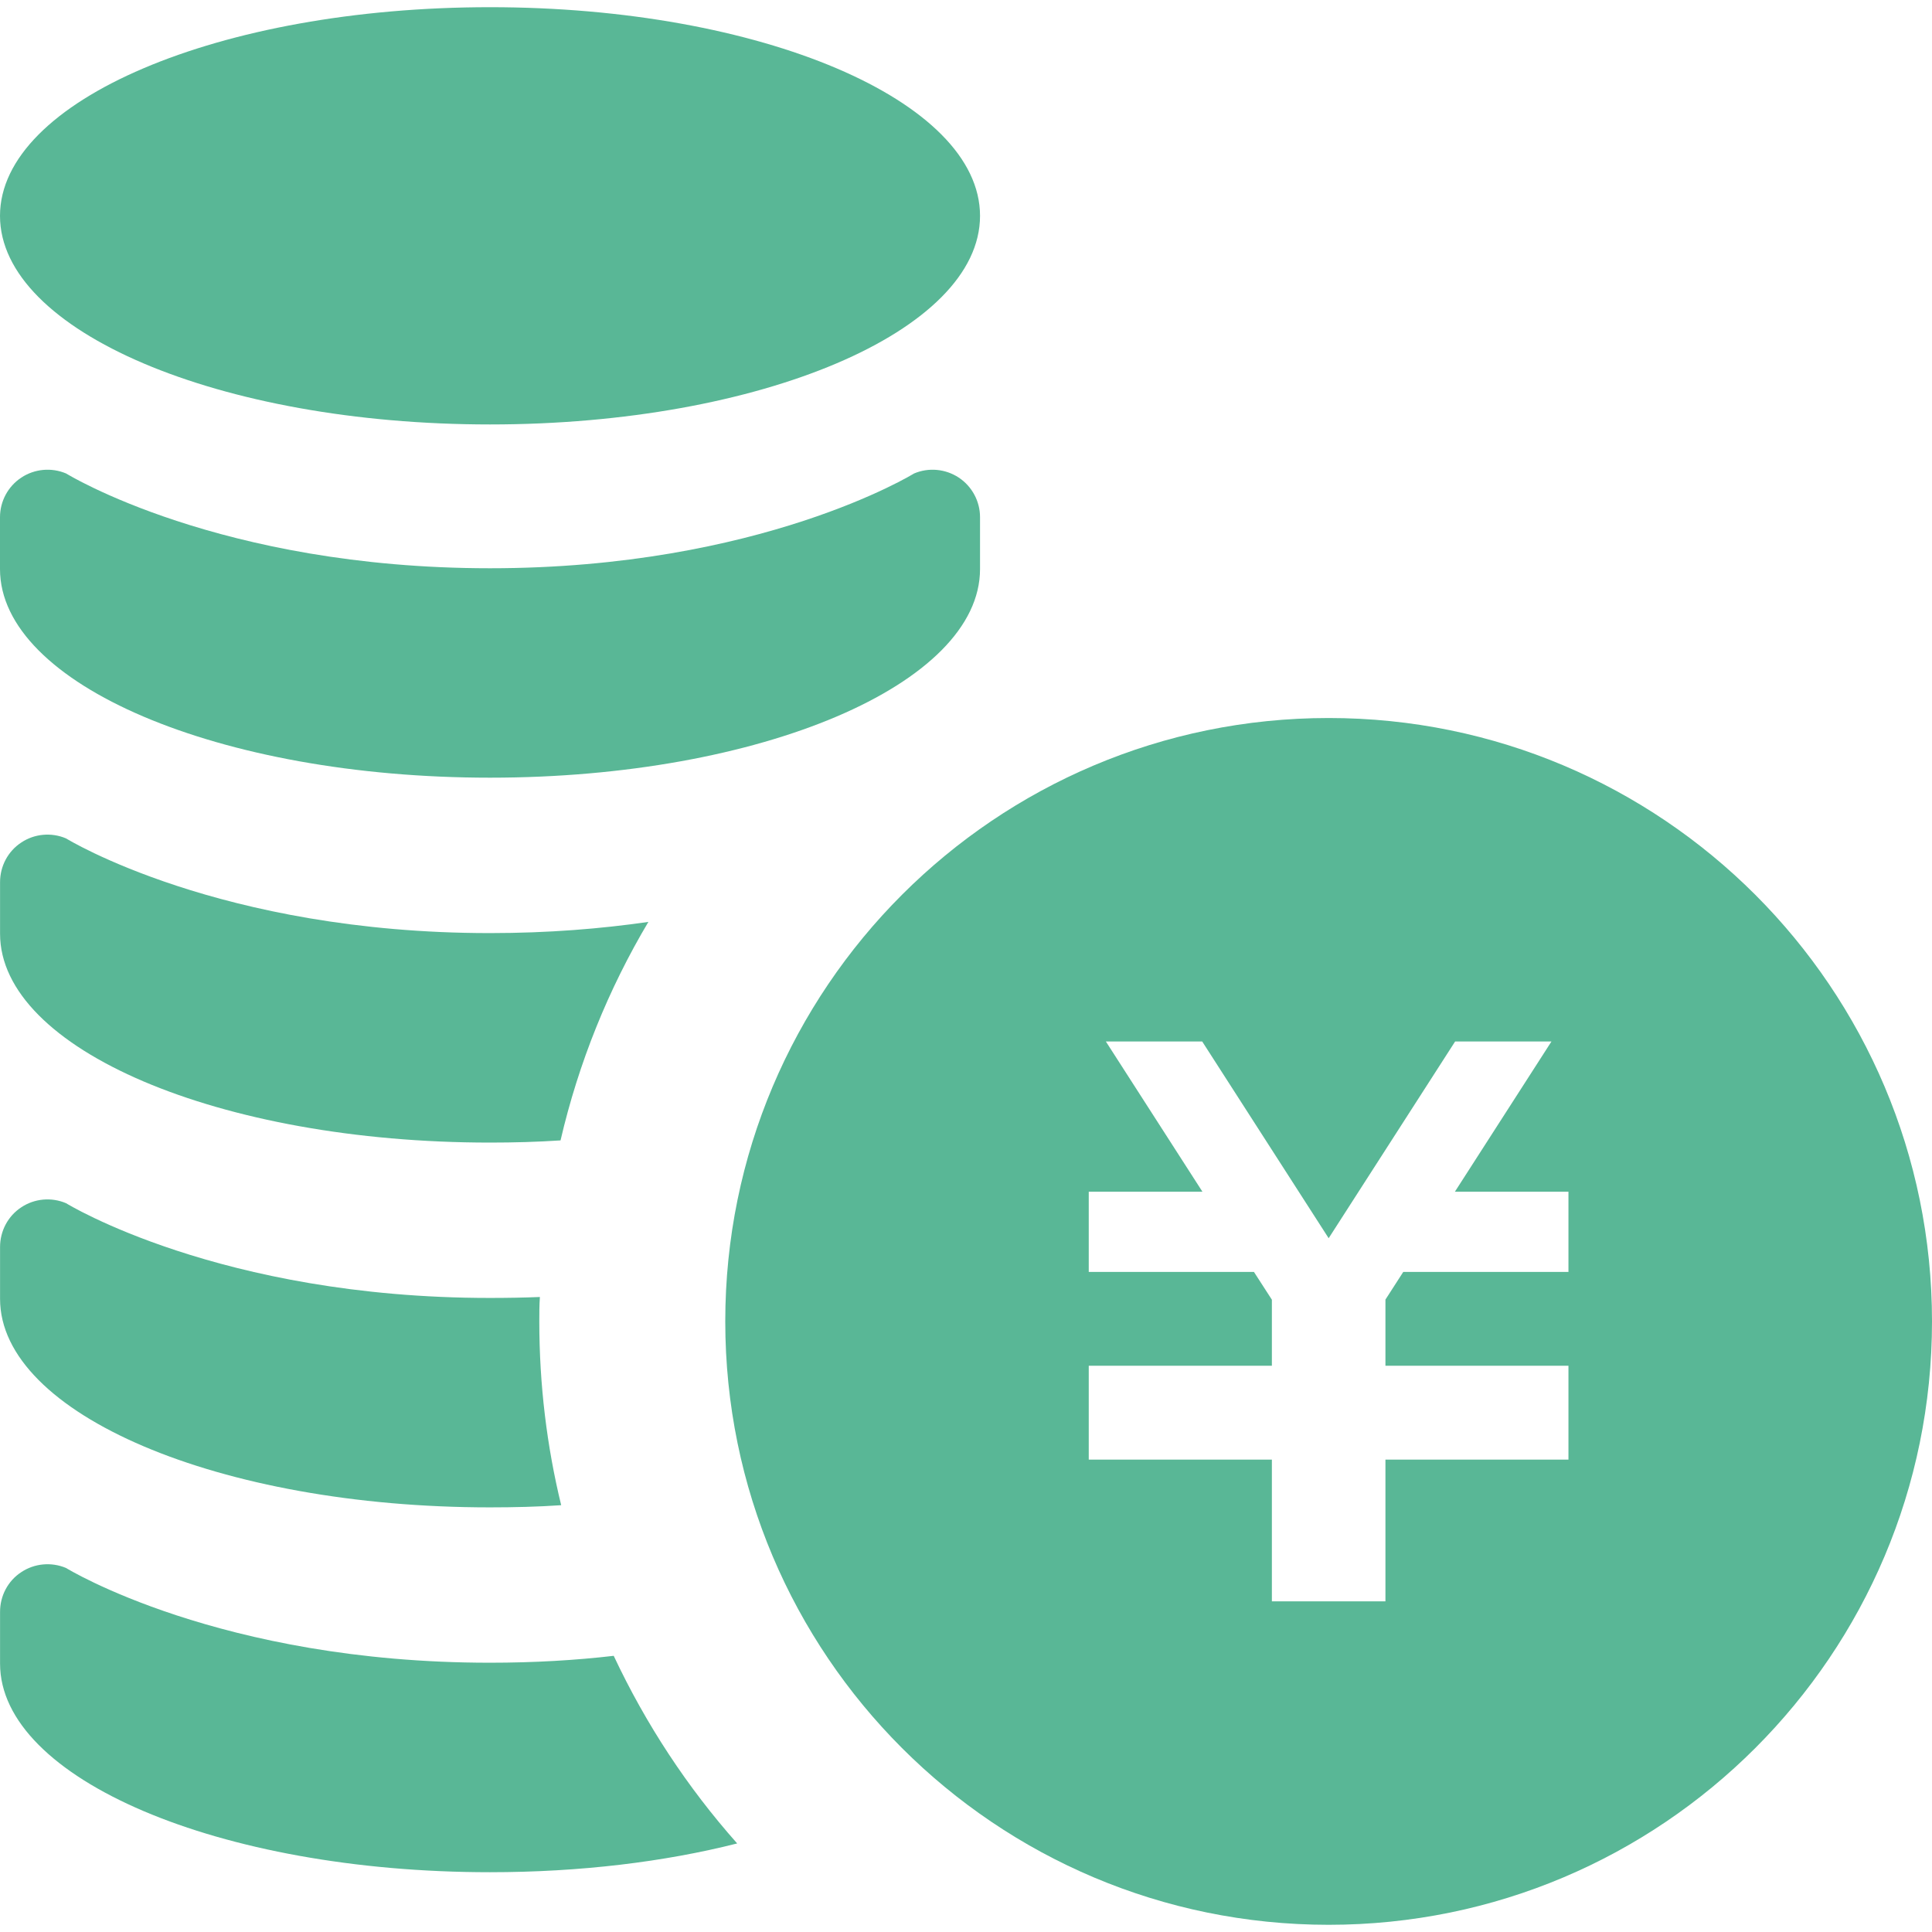
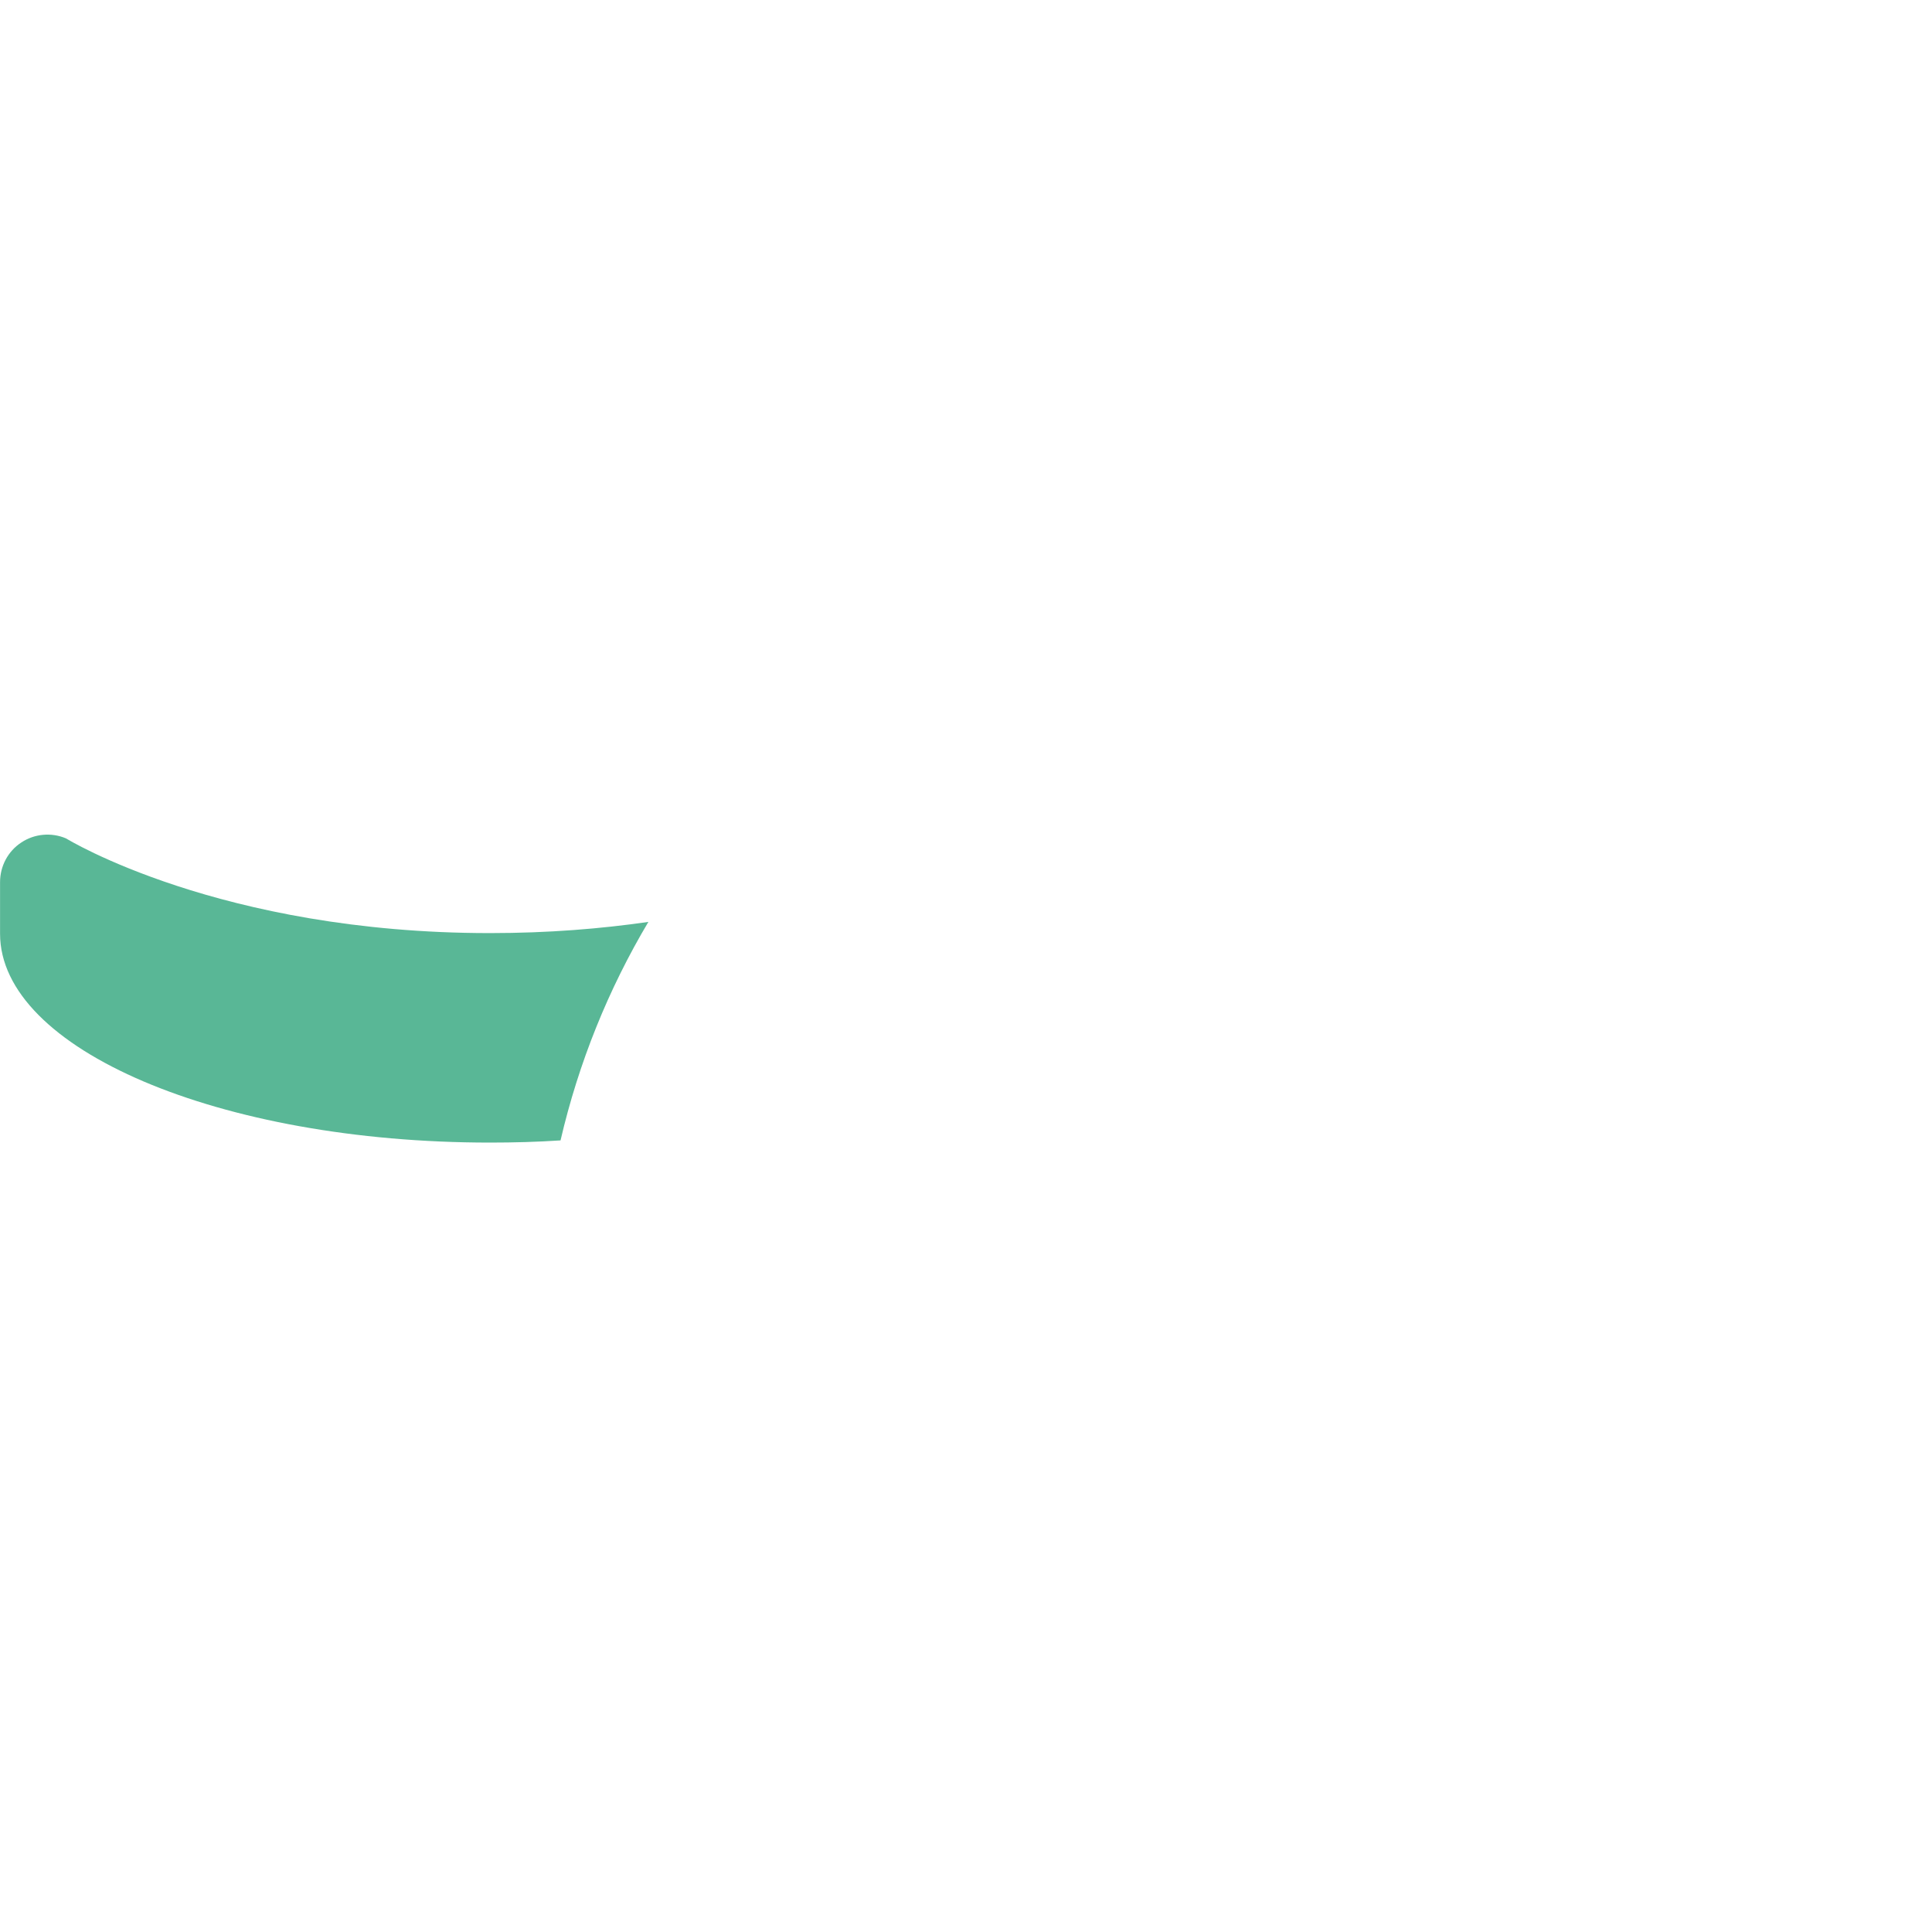
<svg xmlns="http://www.w3.org/2000/svg" height="256" viewBox="0 0 512 512" width="256">
  <g fill="#59b796">
-     <path d="m352.109 190.281c-88.313 0-159.906 71.609-159.906 159.906 0 88.313 71.594 159.906 159.906 159.906 88.297.001 159.891-71.593 159.891-159.905 0-88.297-71.594-159.907-159.891-159.907zm63.547 146.797h-43.781l-4.719 7.328v17.531h48.5v.063 21.25 3.563h-48.5v37.563h-30.094v-37.563h-48.531v-3.563-21.25-.063h48.531v-17.5l-4.75-7.359h-43.781v-21.266h30.125l-25.593-39.812h25.531l33.516 52.141 33.515-52.141h25.531l-25.594 39.813h30.094z" />
-     <path d="m259.719 57.203c0 30.547-58.125 55.281-129.859 55.281s-129.86-24.734-129.86-55.281 58.125-55.297 129.859-55.297 129.86 24.75 129.86 55.297z" />
-     <path d="m0 150.813c0 30.531 58.125 55.281 129.859 55.281s129.859-24.75 129.859-55.281v-13.75c0-4.219-2.125-8.172-5.641-10.5-3.516-2.313-7.984-2.734-11.859-1.078 0 0-40.625 25.109-112.359 25.109s-112.328-25.11-112.328-25.11c-3.906-1.656-8.375-1.234-11.875 1.078-3.531 2.329-5.656 6.282-5.656 10.501z" />
    <path d="m171.828 244.313c-10.594 17.813-18.484 37.281-23.281 57.906-6.141.406-12.344.578-18.719.578-71.672 0-129.813-24.766-129.813-55.344v-13.672c0-4.219 2.078-8.188 5.641-10.516 3.469-2.313 7.953-2.734 11.844-1.078 0 0 40.656 25.094 112.328 25.094 15.5 0 29.5-1.156 42-2.968z" />
-     <path d="m148.719 398.891c-6.125.422-12.516.578-18.891.578-71.672 0-129.813-24.766-129.813-55.25v-13.75c0-4.219 2.078-8.203 5.641-10.531 3.469-2.313 7.953-2.734 11.844-1.078 0 0 40.656 25.109 112.328 25.109 4.563 0 8.953-.078 13.25-.25-.156 2.156-.156 4.313-.156 6.469-0 16.718 1.984 33.046 5.797 48.703z" />
-     <path d="m195.359 488.531c-19.234 4.875-41.578 7.625-65.531 7.625-71.672 0-129.813-24.781-129.813-55.266v-13.75c0-4.219 2.078-8.203 5.641-10.516 3.469-2.313 7.953-2.734 11.844-1.094 0 0 40.656 25.109 112.328 25.109 11.766 0 22.781-.656 32.813-1.828 8.531 18.158 19.547 34.892 32.718 49.72z" />
  </g>
</svg>